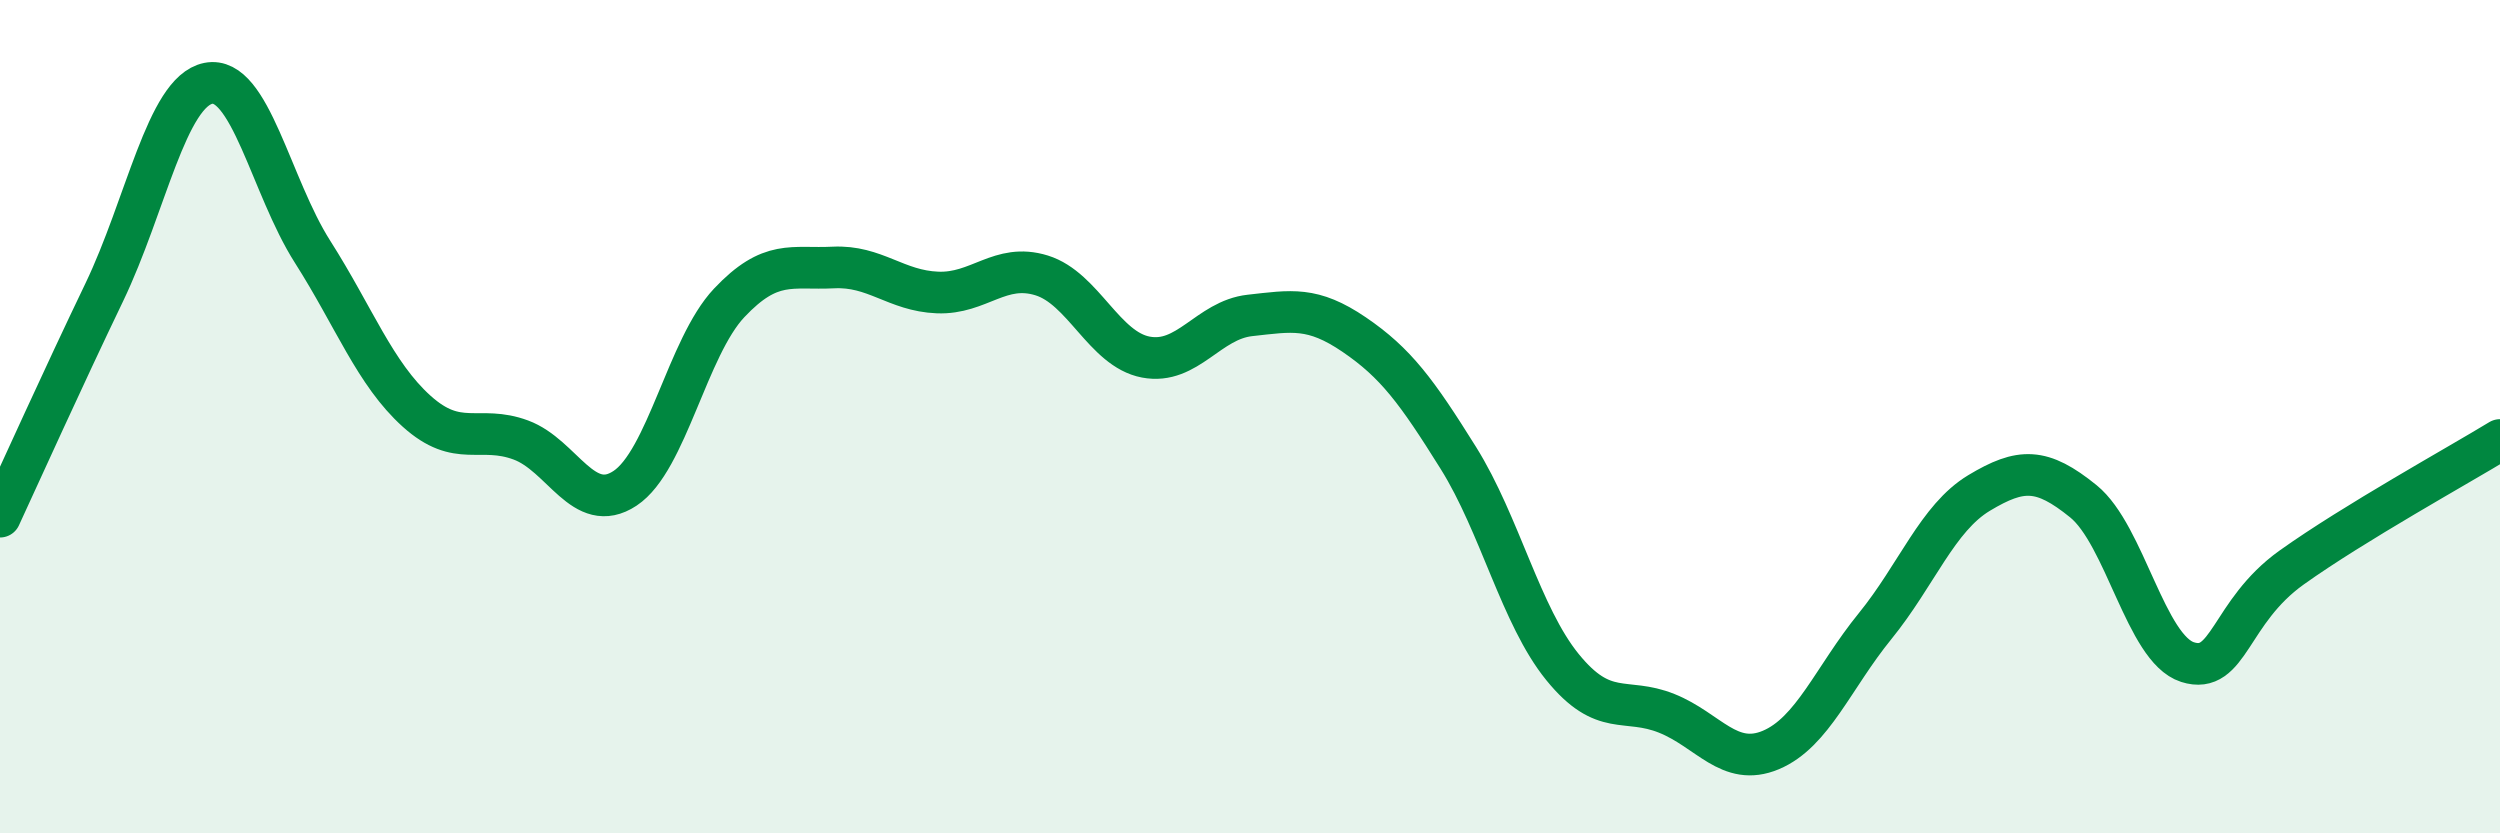
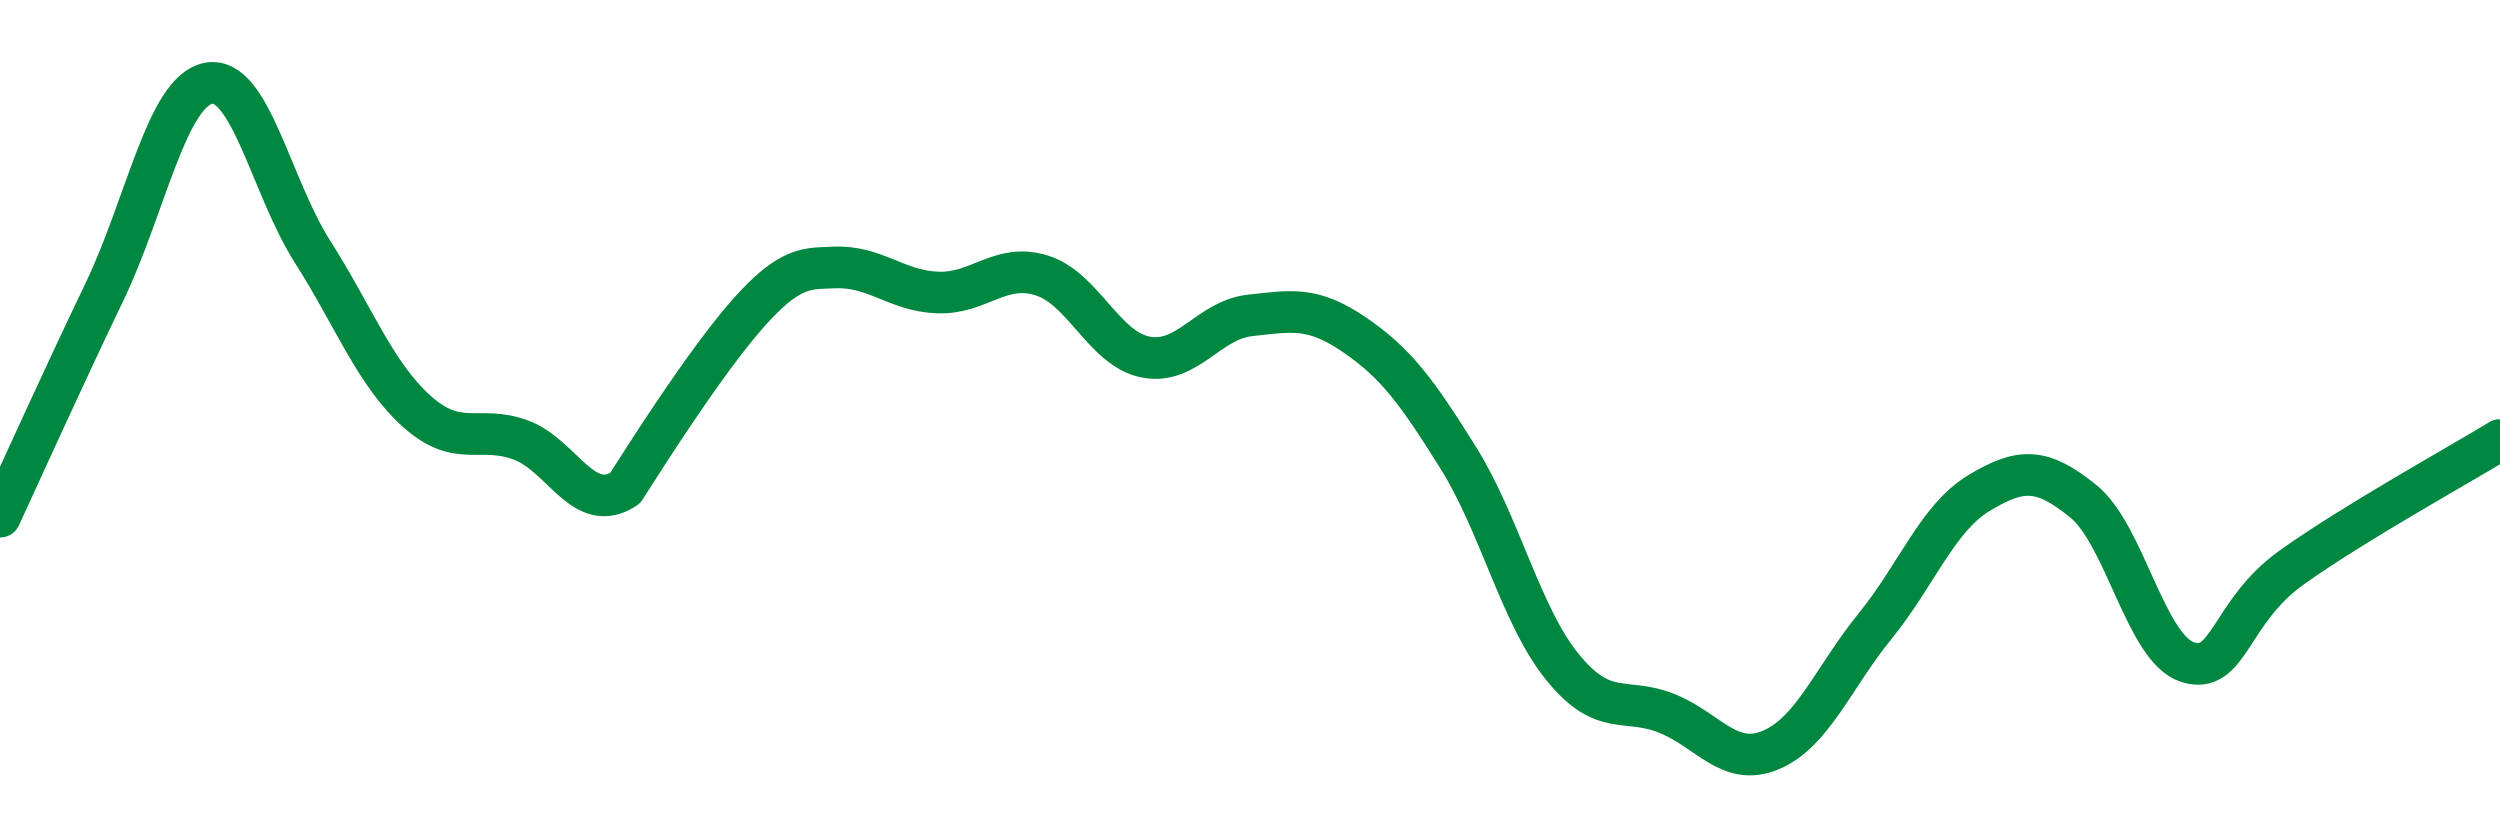
<svg xmlns="http://www.w3.org/2000/svg" width="60" height="20" viewBox="0 0 60 20">
-   <path d="M 0,12.4 C 0.5,11.32 1.5,9.1 2.5,7.02 C 3.5,4.94 4,2.2 5,2 C 6,1.8 6.5,4.47 7.5,6.04 C 8.5,7.61 9,8.97 10,9.87 C 11,10.77 11.5,10.19 12.5,10.56 C 13.5,10.93 14,12.38 15,11.72 C 16,11.06 16.5,8.33 17.5,7.27 C 18.5,6.21 19,6.47 20,6.42 C 21,6.37 21.5,6.98 22.5,7.02 C 23.5,7.06 24,6.3 25,6.61 C 26,6.92 26.5,8.38 27.5,8.57 C 28.5,8.76 29,7.68 30,7.57 C 31,7.46 31.5,7.35 32.5,8.03 C 33.5,8.71 34,9.39 35,10.99 C 36,12.59 36.5,14.78 37.5,16.01 C 38.5,17.24 39,16.72 40,17.12 C 41,17.52 41.5,18.42 42.5,18 C 43.5,17.58 44,16.26 45,15.03 C 46,13.8 46.5,12.43 47.5,11.83 C 48.5,11.23 49,11.22 50,12.03 C 51,12.84 51.5,15.57 52.5,15.89 C 53.5,16.21 53.5,14.69 55,13.62 C 56.5,12.55 59,11.17 60,10.56L60 20L0 20Z" fill="#008740" opacity="0.1" stroke-linecap="round" stroke-linejoin="round" />
-   <path d="M 0,12.4 C 0.5,11.32 1.5,9.1 2.5,7.02 C 3.5,4.94 4,2.2 5,2 C 6,1.8 6.5,4.47 7.5,6.04 C 8.5,7.61 9,8.97 10,9.87 C 11,10.77 11.5,10.19 12.5,10.56 C 13.5,10.93 14,12.38 15,11.72 C 16,11.06 16.5,8.33 17.5,7.27 C 18.5,6.21 19,6.47 20,6.42 C 21,6.37 21.5,6.98 22.5,7.02 C 23.5,7.06 24,6.3 25,6.61 C 26,6.92 26.5,8.38 27.5,8.57 C 28.5,8.76 29,7.68 30,7.57 C 31,7.46 31.5,7.35 32.5,8.03 C 33.5,8.71 34,9.39 35,10.99 C 36,12.59 36.5,14.78 37.5,16.01 C 38.5,17.24 39,16.72 40,17.12 C 41,17.52 41.5,18.42 42.5,18 C 43.5,17.58 44,16.26 45,15.03 C 46,13.8 46.5,12.43 47.5,11.83 C 48.5,11.23 49,11.22 50,12.03 C 51,12.84 51.5,15.57 52.5,15.89 C 53.5,16.21 53.5,14.69 55,13.62 C 56.5,12.55 59,11.17 60,10.56" stroke="#008740" stroke-width="1" fill="none" stroke-linecap="round" stroke-linejoin="round" />
+   <path d="M 0,12.4 C 0.5,11.32 1.5,9.1 2.5,7.02 C 3.5,4.94 4,2.2 5,2 C 6,1.8 6.5,4.47 7.5,6.04 C 8.5,7.61 9,8.97 10,9.87 C 11,10.77 11.5,10.19 12.5,10.56 C 13.5,10.93 14,12.38 15,11.72 C 18.5,6.21 19,6.47 20,6.42 C 21,6.37 21.5,6.98 22.5,7.02 C 23.5,7.06 24,6.3 25,6.61 C 26,6.92 26.5,8.38 27.5,8.57 C 28.5,8.76 29,7.68 30,7.57 C 31,7.46 31.5,7.35 32.5,8.03 C 33.5,8.71 34,9.39 35,10.99 C 36,12.59 36.5,14.78 37.5,16.01 C 38.5,17.24 39,16.72 40,17.12 C 41,17.52 41.5,18.42 42.5,18 C 43.5,17.58 44,16.26 45,15.03 C 46,13.8 46.5,12.43 47.5,11.83 C 48.5,11.23 49,11.22 50,12.03 C 51,12.84 51.5,15.57 52.5,15.89 C 53.5,16.21 53.5,14.69 55,13.62 C 56.5,12.55 59,11.17 60,10.56" stroke="#008740" stroke-width="1" fill="none" stroke-linecap="round" stroke-linejoin="round" />
</svg>